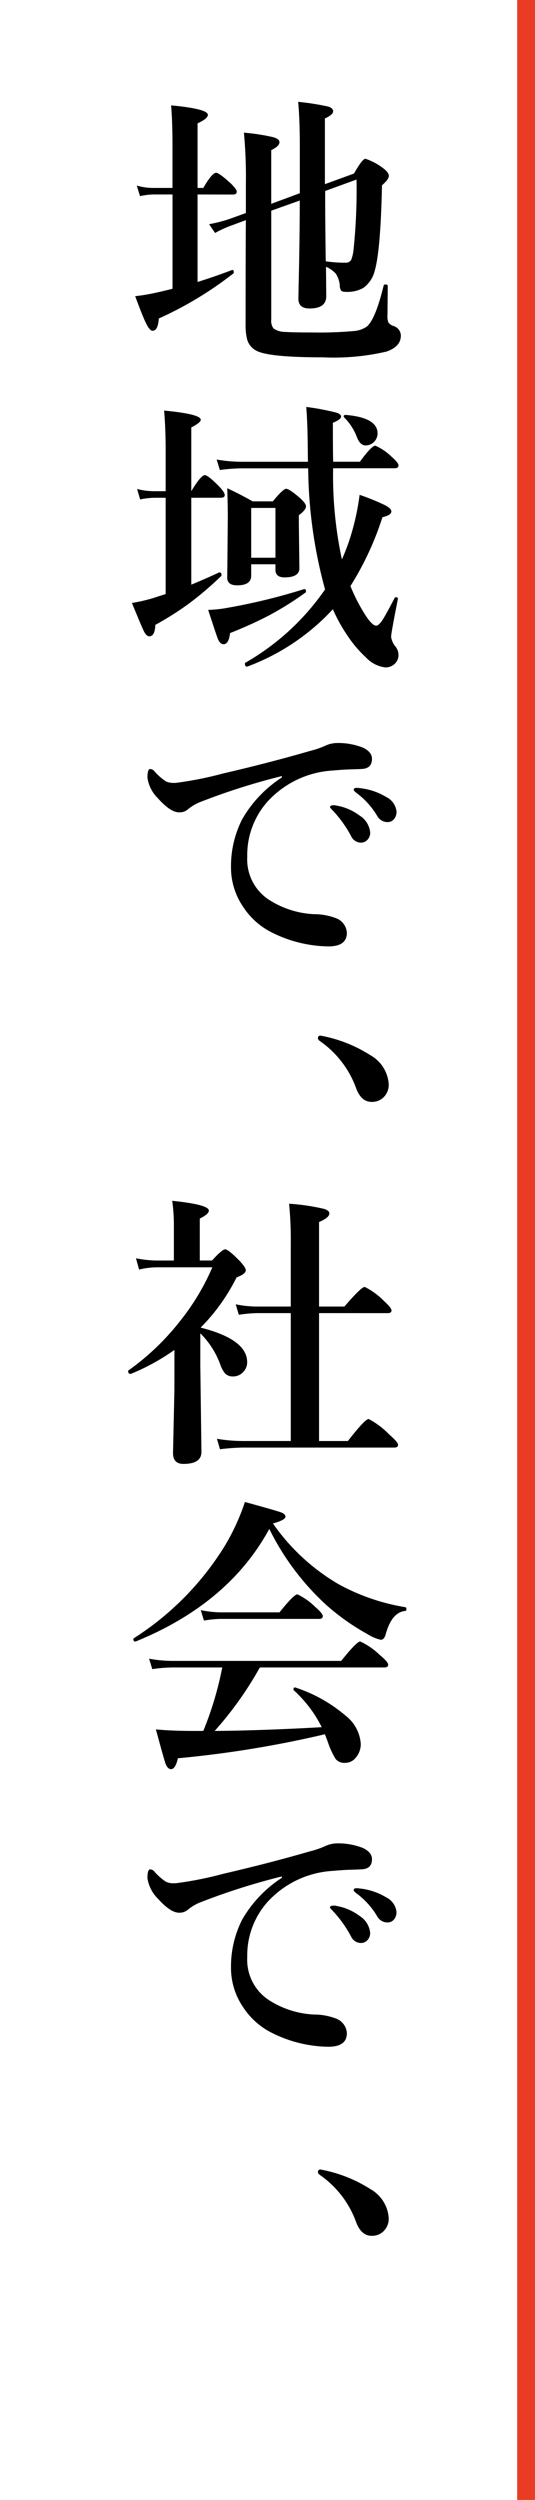
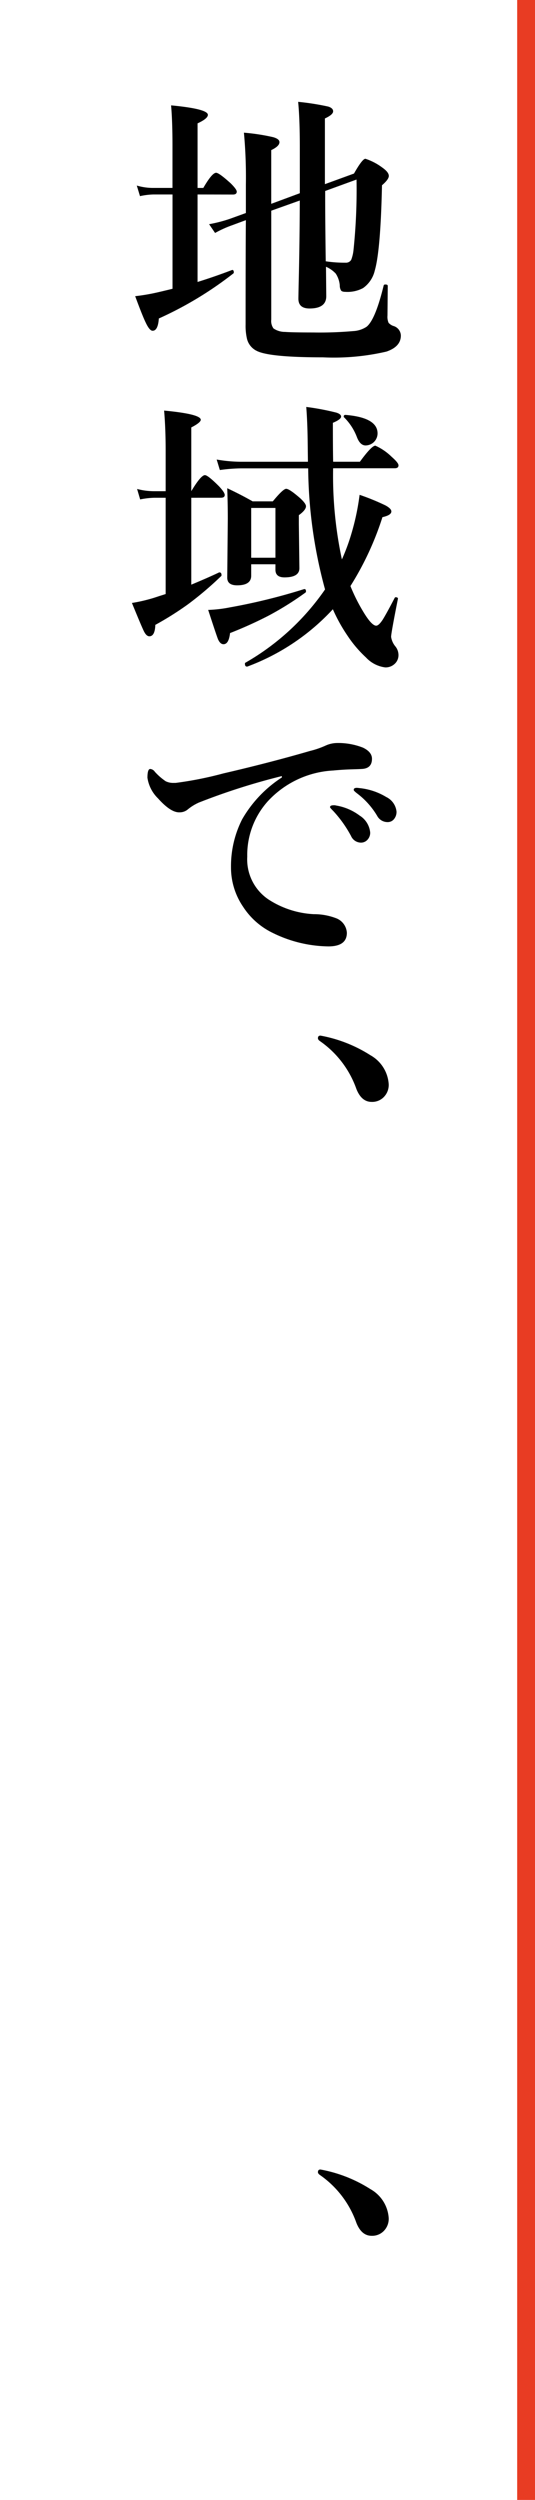
<svg xmlns="http://www.w3.org/2000/svg" width="60" height="280" viewBox="0 0 60 280">
  <g id="グループ_2718" data-name="グループ 2718" transform="translate(-1092 -121.756)">
-     <rect id="長方形_16" data-name="長方形 16" width="60" height="280" transform="translate(1092 121.756)" fill="#fff" />
    <path id="パス_1409" data-name="パス 1409" d="M23.625,14.641V9.5q0-3.141-.187-5.094a28.5,28.5,0,0,1,3.375.531q.547.172.547.531,0,.375-.922.8v7.359L29.7,12.438q.938-1.656,1.281-1.656a6.555,6.555,0,0,1,1.891.984q.734.516.734.938,0,.391-.766,1.047-.156,7.313-.812,9.563a3.319,3.319,0,0,1-1.312,1.953,3.687,3.687,0,0,1-1.969.422q-.391,0-.5-.156a1.1,1.1,0,0,1-.141-.578,2.841,2.841,0,0,0-.453-1.312,3.282,3.282,0,0,0-1.094-.766l.031,3.3q0,1.375-1.875,1.375-1.25,0-1.25-1.094,0-.2.031-1.719.109-4.531.125-9.281l-3.2,1.141V28.8a1.418,1.418,0,0,0,.25.984,2.245,2.245,0,0,0,1.3.391q.781.062,3.156.063a43.047,43.047,0,0,0,4.5-.156,2.986,2.986,0,0,0,1.484-.484q.984-.781,1.922-4.641.031-.094.188-.094.266,0,.266.156l-.031,3.328a1.692,1.692,0,0,0,.125.813,1.341,1.341,0,0,0,.516.344,1.147,1.147,0,0,1,.859,1.078q0,1.25-1.625,1.8a26.12,26.12,0,0,1-7.109.641q-6.063,0-7.453-.734A2.042,2.042,0,0,1,17.7,30.953a6.466,6.466,0,0,1-.156-1.609q0-8.547.031-11.687l-1.562.578a12.2,12.2,0,0,0-1.891.859l-.672-.984a16.122,16.122,0,0,0,2.266-.578l1.859-.672V13.688a54.236,54.236,0,0,0-.219-5.828,23.052,23.052,0,0,1,3.266.5q.719.2.719.563,0,.453-.922.891v6.016Zm2.906,7.625a14.055,14.055,0,0,0,2.219.156.677.677,0,0,0,.641-.328,4.3,4.3,0,0,0,.25-1.047,65.109,65.109,0,0,0,.344-7.937l-3.516,1.281v.859Q26.469,17.594,26.531,22.266ZM12.156,14.781v9.8Q14.031,24,16,23.25a.12.12,0,0,1,.047-.016q.172,0,.172.266a.141.141,0,0,1-.047.125,40.6,40.6,0,0,1-8.359,5.047q-.094,1.375-.7,1.375-.344,0-.781-.937-.359-.734-1.172-2.937a22.11,22.11,0,0,0,2.75-.484q.219-.047,1.438-.344V14.781H7.2a7.682,7.682,0,0,0-1.5.188l-.359-1.187a6.394,6.394,0,0,0,1.734.266H9.344v-4.7q0-2.75-.156-4.547,4.125.391,4.125,1.063,0,.422-1.156.953v7.234H12.8q.984-1.7,1.438-1.7.328,0,1.641,1.188.672.672.672.922,0,.328-.422.328ZM28.344,55.656a22.568,22.568,0,0,0,1.063-2.875,27.16,27.16,0,0,0,.922-4.359,25.888,25.888,0,0,1,2.906,1.188q.656.359.656.672,0,.422-1,.641A33.538,33.538,0,0,1,29.3,58.641a20.056,20.056,0,0,0,1.422,2.844q.953,1.594,1.469,1.594.281,0,.719-.656.406-.641,1.359-2.469a.126.126,0,0,1,.125-.062.346.346,0,0,1,.109.016q.141.047.125.156-.766,3.859-.766,4.266a2.177,2.177,0,0,0,.5,1.094,1.559,1.559,0,0,1,.328.922,1.322,1.322,0,0,1-.469,1.047,1.477,1.477,0,0,1-1.016.359,3.555,3.555,0,0,1-2.156-1.109,13.4,13.4,0,0,1-2.094-2.469,18.243,18.243,0,0,1-1.625-2.937,24.791,24.791,0,0,1-9.594,6.422h-.047q-.219,0-.219-.312a.152.152,0,0,1,.031-.109,27.346,27.346,0,0,0,8.953-8.219,52.929,52.929,0,0,1-1.891-13.562H17.047a19.1,19.1,0,0,0-2.391.188L14.3,44.469a16.248,16.248,0,0,0,2.75.25h7.484l-.031-2.5q-.031-2.031-.156-3.641a28.305,28.305,0,0,1,3.391.641q.516.172.516.438,0,.313-.922.7,0,3.047.031,4.359h3q1.313-1.8,1.734-1.8a6.265,6.265,0,0,1,1.828,1.25q.766.672.766.953,0,.328-.422.328H27.359A44.747,44.747,0,0,0,28.344,55.656ZM11.453,48.75v9.734q1.922-.8,3.125-1.375h.031q.234,0,.234.313a.122.122,0,0,1-.047.109,37.82,37.82,0,0,1-3.719,3.156,35.221,35.221,0,0,1-3.656,2.3q-.047,1.281-.672,1.281-.328,0-.609-.562-.25-.5-1.344-3.172a18.288,18.288,0,0,0,2.375-.547q.25-.078.719-.234.5-.156.688-.219V48.75H7.328a8.77,8.77,0,0,0-1.609.188l-.344-1.172a7.565,7.565,0,0,0,1.859.25H8.578V43.438q0-2.422-.172-4.453,4.109.391,4.109,1.031,0,.312-1.062.859v7.141q1.078-1.8,1.531-1.8.328,0,1.578,1.25.641.687.641.969,0,.312-.422.313ZM20.891,56.2H18.172v1.281q0,1.078-1.578,1.078-1.109,0-1.109-.859l.063-6.594q0-1.563-.062-3.422,1.562.734,2.844,1.469h2.266q1.156-1.406,1.5-1.406.359,0,1.578,1.063.641.594.641.891,0,.422-.8,1v.984l.063,4.953q0,1.031-1.672,1.031-1.016,0-1.016-.859Zm0-.734V49.891H18.172v5.578ZM32.344,41.547A1.355,1.355,0,0,1,31,42.891q-.609,0-.969-.922a6.2,6.2,0,0,0-1.437-2.219.105.105,0,0,1-.047-.094q0-.187.2-.187Q32.344,39.766,32.344,41.547ZM24.25,59.375a34.864,34.864,0,0,1-4.125,2.578A45.854,45.854,0,0,1,15.8,63.906q-.141,1.25-.734,1.25-.375,0-.625-.578-.2-.516-1.094-3.266a14.922,14.922,0,0,0,2.422-.281,66.894,66.894,0,0,0,8.328-2.047q.219-.047.219.266A.148.148,0,0,1,24.25,59.375Zm3.438,23.844a6.037,6.037,0,0,1,2.641,1.125,2.517,2.517,0,0,1,1.188,1.906,1.145,1.145,0,0,1-.3.8.968.968,0,0,1-.75.328,1.224,1.224,0,0,1-1.094-.734,13.362,13.362,0,0,0-2-2.812q-.359-.359-.359-.422a.188.188,0,0,1,.156-.187.879.879,0,0,1,.266-.031A.727.727,0,0,1,27.688,83.219Zm2.594-1.953a7.146,7.146,0,0,1,3.031,1,2.052,2.052,0,0,1,1.156,1.625,1.258,1.258,0,0,1-.328.906.9.9,0,0,1-.656.281,1.318,1.318,0,0,1-1.187-.7,8.726,8.726,0,0,0-2.234-2.5q-.391-.3-.391-.391a.2.2,0,0,1,.094-.2.563.563,0,0,1,.25-.047A1.875,1.875,0,0,1,30.281,81.266Zm-8.672-1.187v-.156A73.7,73.7,0,0,0,12.3,82.891a5.361,5.361,0,0,0-1.219.75,1.409,1.409,0,0,1-.937.344q-.984.047-2.422-1.562a4.045,4.045,0,0,1-1.187-2.312q0-.984.313-.984a.686.686,0,0,1,.516.313A6.771,6.771,0,0,0,8.578,80.5a1.891,1.891,0,0,0,.906.188H9.7a40.189,40.189,0,0,0,5.344-1.062q5.188-1.2,9.719-2.516a9.835,9.835,0,0,0,1.766-.609,3.184,3.184,0,0,1,1.219-.281,7.57,7.57,0,0,1,2.953.516q1.016.484,1.016,1.25,0,1.109-1.187,1.141-.172.016-1.266.047-.906.031-1.891.125a10.754,10.754,0,0,0-7.344,3.453,9,9,0,0,0-2.3,6.2,5.405,5.405,0,0,0,2.344,4.766,10.265,10.265,0,0,0,5.109,1.672,6.9,6.9,0,0,1,2.469.438,1.865,1.865,0,0,1,1.25,1.641Q28.906,99,26.828,99a14.48,14.48,0,0,1-6.219-1.5,8.213,8.213,0,0,1-3.344-2.937,7.792,7.792,0,0,1-1.359-4.422,11.6,11.6,0,0,1,1.25-5.375A13.73,13.73,0,0,1,21.609,80.078Z" transform="translate(1102 128.756)" />
-     <path id="パス_1408" data-name="パス 1408" d="M9.563,20.953A24.46,24.46,0,0,1,4.7,23.625a.064.064,0,0,1-.047.016q-.281,0-.281-.312a.106.106,0,0,1,.031-.078,27.8,27.8,0,0,0,5.828-5.578A26.142,26.142,0,0,0,13.813,11.7h-6.2a8.81,8.81,0,0,0-2.016.25L5.25,10.688a12.218,12.218,0,0,0,2.359.25H9.5V7.031A19.463,19.463,0,0,0,9.313,4.25q4.109.422,4.109,1.094,0,.406-1.016.891v4.7h1.375q1.141-1.25,1.469-1.25.359,0,1.641,1.313.672.719.672,1.031,0,.422-1.031.8A21.682,21.682,0,0,1,12.5,18.453q5.219,1.313,5.219,3.875A1.549,1.549,0,0,1,17.2,23.5a1.49,1.49,0,0,1-1.047.422,1.193,1.193,0,0,1-.906-.328,3.233,3.233,0,0,1-.547-1.016,9.449,9.449,0,0,0-2.234-3.484V22.75l.125,9.625q0,1.344-2.016,1.344-1.172,0-1.172-1.219l.156-7.031Zm16.219-4.125V31.156h3.234q1.922-2.469,2.328-2.469a8.948,8.948,0,0,1,2.266,1.7q1.031.891,1.031,1.188,0,.313-.406.313H17.328a23.155,23.155,0,0,0-2.656.188l-.344-1.172a17.723,17.723,0,0,0,2.844.25h5.438V16.828H18.922a15.512,15.512,0,0,0-2.141.188l-.344-1.172a12.387,12.387,0,0,0,2.359.25h3.813V9.125a41.383,41.383,0,0,0-.187-4.547,23.443,23.443,0,0,1,3.922.578q.594.188.594.5,0,.484-1.156.969v9.469h2.844q1.891-2.2,2.281-2.2a8.18,8.18,0,0,1,2.109,1.531q.891.813.891,1.094,0,.313-.406.313Zm-11.7,46.8q5.344-.047,12-.422a14.041,14.041,0,0,0-3.125-4.125.122.122,0,0,1-.047-.109q0-.219.188-.219a.064.064,0,0,1,.047.016,16.641,16.641,0,0,1,5.625,3.156,4.373,4.373,0,0,1,1.688,3.109,2.312,2.312,0,0,1-.578,1.609A1.494,1.494,0,0,1,28.7,67.2a1.242,1.242,0,0,1-1.062-.437,9.26,9.26,0,0,1-.859-1.859q-.031-.094-.187-.5-.094-.25-.156-.406A120.264,120.264,0,0,1,9.953,66.688q-.281,1.219-.766,1.219-.406,0-.641-.672-.2-.594-1.062-3.781,1.812.172,4.141.172H12.8a37.641,37.641,0,0,0,2.125-7.109H9.313a16.712,16.712,0,0,0-2.234.188l-.359-1.172a14.53,14.53,0,0,0,2.594.25H28.266Q30,53.609,30.406,53.609a7.927,7.927,0,0,1,2.172,1.5q.953.781.953,1.094t-.406.313H19.141A39.467,39.467,0,0,1,14.078,63.625ZM20.2,41Q15.656,49.359,5.219,53.609H5.172q-.219,0-.219-.266A.105.105,0,0,1,5,53.25,32.442,32.442,0,0,0,15.234,42.859a24.64,24.64,0,0,0,2.234-4.875q3.484.953,4.078,1.172.469.188.469.469,0,.375-1.406.766a23.284,23.284,0,0,0,7.328,6.781,23.435,23.435,0,0,0,7.516,2.594q.125.031.125.219,0,.2-.125.2-1.516.141-2.2,2.625-.172.609-.547.609a4.688,4.688,0,0,1-1.5-.641,25.339,25.339,0,0,1-4.547-3.2A28.788,28.788,0,0,1,20.2,41Zm6,9.766q0,.312-.406.313H14.75a12.014,12.014,0,0,0-1.875.188l-.359-1.172a11.615,11.615,0,0,0,2.3.25h6.531q1.609-2.016,2.016-2.016a7.293,7.293,0,0,1,1.984,1.406Q26.2,50.469,26.2,50.766Zm1.484,32.453a6.037,6.037,0,0,1,2.641,1.125,2.517,2.517,0,0,1,1.188,1.906,1.145,1.145,0,0,1-.3.8.968.968,0,0,1-.75.328,1.224,1.224,0,0,1-1.094-.734,13.362,13.362,0,0,0-2-2.812q-.359-.359-.359-.422a.188.188,0,0,1,.156-.187.879.879,0,0,1,.266-.031A.727.727,0,0,1,27.688,83.219Zm2.594-1.953a7.146,7.146,0,0,1,3.031,1,2.052,2.052,0,0,1,1.156,1.625,1.258,1.258,0,0,1-.328.906.9.9,0,0,1-.656.281,1.318,1.318,0,0,1-1.187-.7,8.726,8.726,0,0,0-2.234-2.5q-.391-.3-.391-.391a.2.2,0,0,1,.094-.2.563.563,0,0,1,.25-.047A1.875,1.875,0,0,1,30.281,81.266Zm-8.672-1.187v-.156A73.7,73.7,0,0,0,12.3,82.891a5.361,5.361,0,0,0-1.219.75,1.409,1.409,0,0,1-.937.344q-.984.047-2.422-1.562a4.045,4.045,0,0,1-1.187-2.312q0-.984.313-.984a.686.686,0,0,1,.516.313A6.771,6.771,0,0,0,8.578,80.5a1.891,1.891,0,0,0,.906.188H9.7a40.189,40.189,0,0,0,5.344-1.062q5.188-1.2,9.719-2.516a9.835,9.835,0,0,0,1.766-.609,3.184,3.184,0,0,1,1.219-.281,7.57,7.57,0,0,1,2.953.516q1.016.484,1.016,1.25,0,1.109-1.187,1.141-.172.016-1.266.047-.906.031-1.891.125a10.754,10.754,0,0,0-7.344,3.453,9,9,0,0,0-2.3,6.2,5.405,5.405,0,0,0,2.344,4.766,10.265,10.265,0,0,0,5.109,1.672,6.9,6.9,0,0,1,2.469.438,1.865,1.865,0,0,1,1.25,1.641Q28.906,99,26.828,99a14.48,14.48,0,0,1-6.219-1.5,8.213,8.213,0,0,1-3.344-2.937,7.792,7.792,0,0,1-1.359-4.422,11.6,11.6,0,0,1,1.25-5.375A13.73,13.73,0,0,1,21.609,80.078Z" transform="translate(1102 252)" />
    <path id="パス_1407" data-name="パス 1407" d="M-14.125-4.641q-.219-.156-.219-.312,0-.3.281-.3a15.591,15.591,0,0,1,5.609,2.2A4.016,4.016,0,0,1-6.406.188a1.934,1.934,0,0,1-.562,1.453,1.808,1.808,0,0,1-1.359.531q-1.125,0-1.7-1.437A10.973,10.973,0,0,0-14.125-4.641Z" transform="translate(1142 243)" />
    <path id="パス_1406" data-name="パス 1406" d="M-14.125-4.641q-.219-.156-.219-.312,0-.3.281-.3a15.591,15.591,0,0,1,5.609,2.2A4.016,4.016,0,0,1-6.406.188a1.934,1.934,0,0,1-.562,1.453,1.808,1.808,0,0,1-1.359.531q-1.125,0-1.7-1.437A10.973,10.973,0,0,0-14.125-4.641Z" transform="translate(1142 370)" />
    <rect id="長方形_18" data-name="長方形 18" width="2" height="280" transform="translate(1150 121.756)" fill="#e83c23" />
  </g>
</svg>